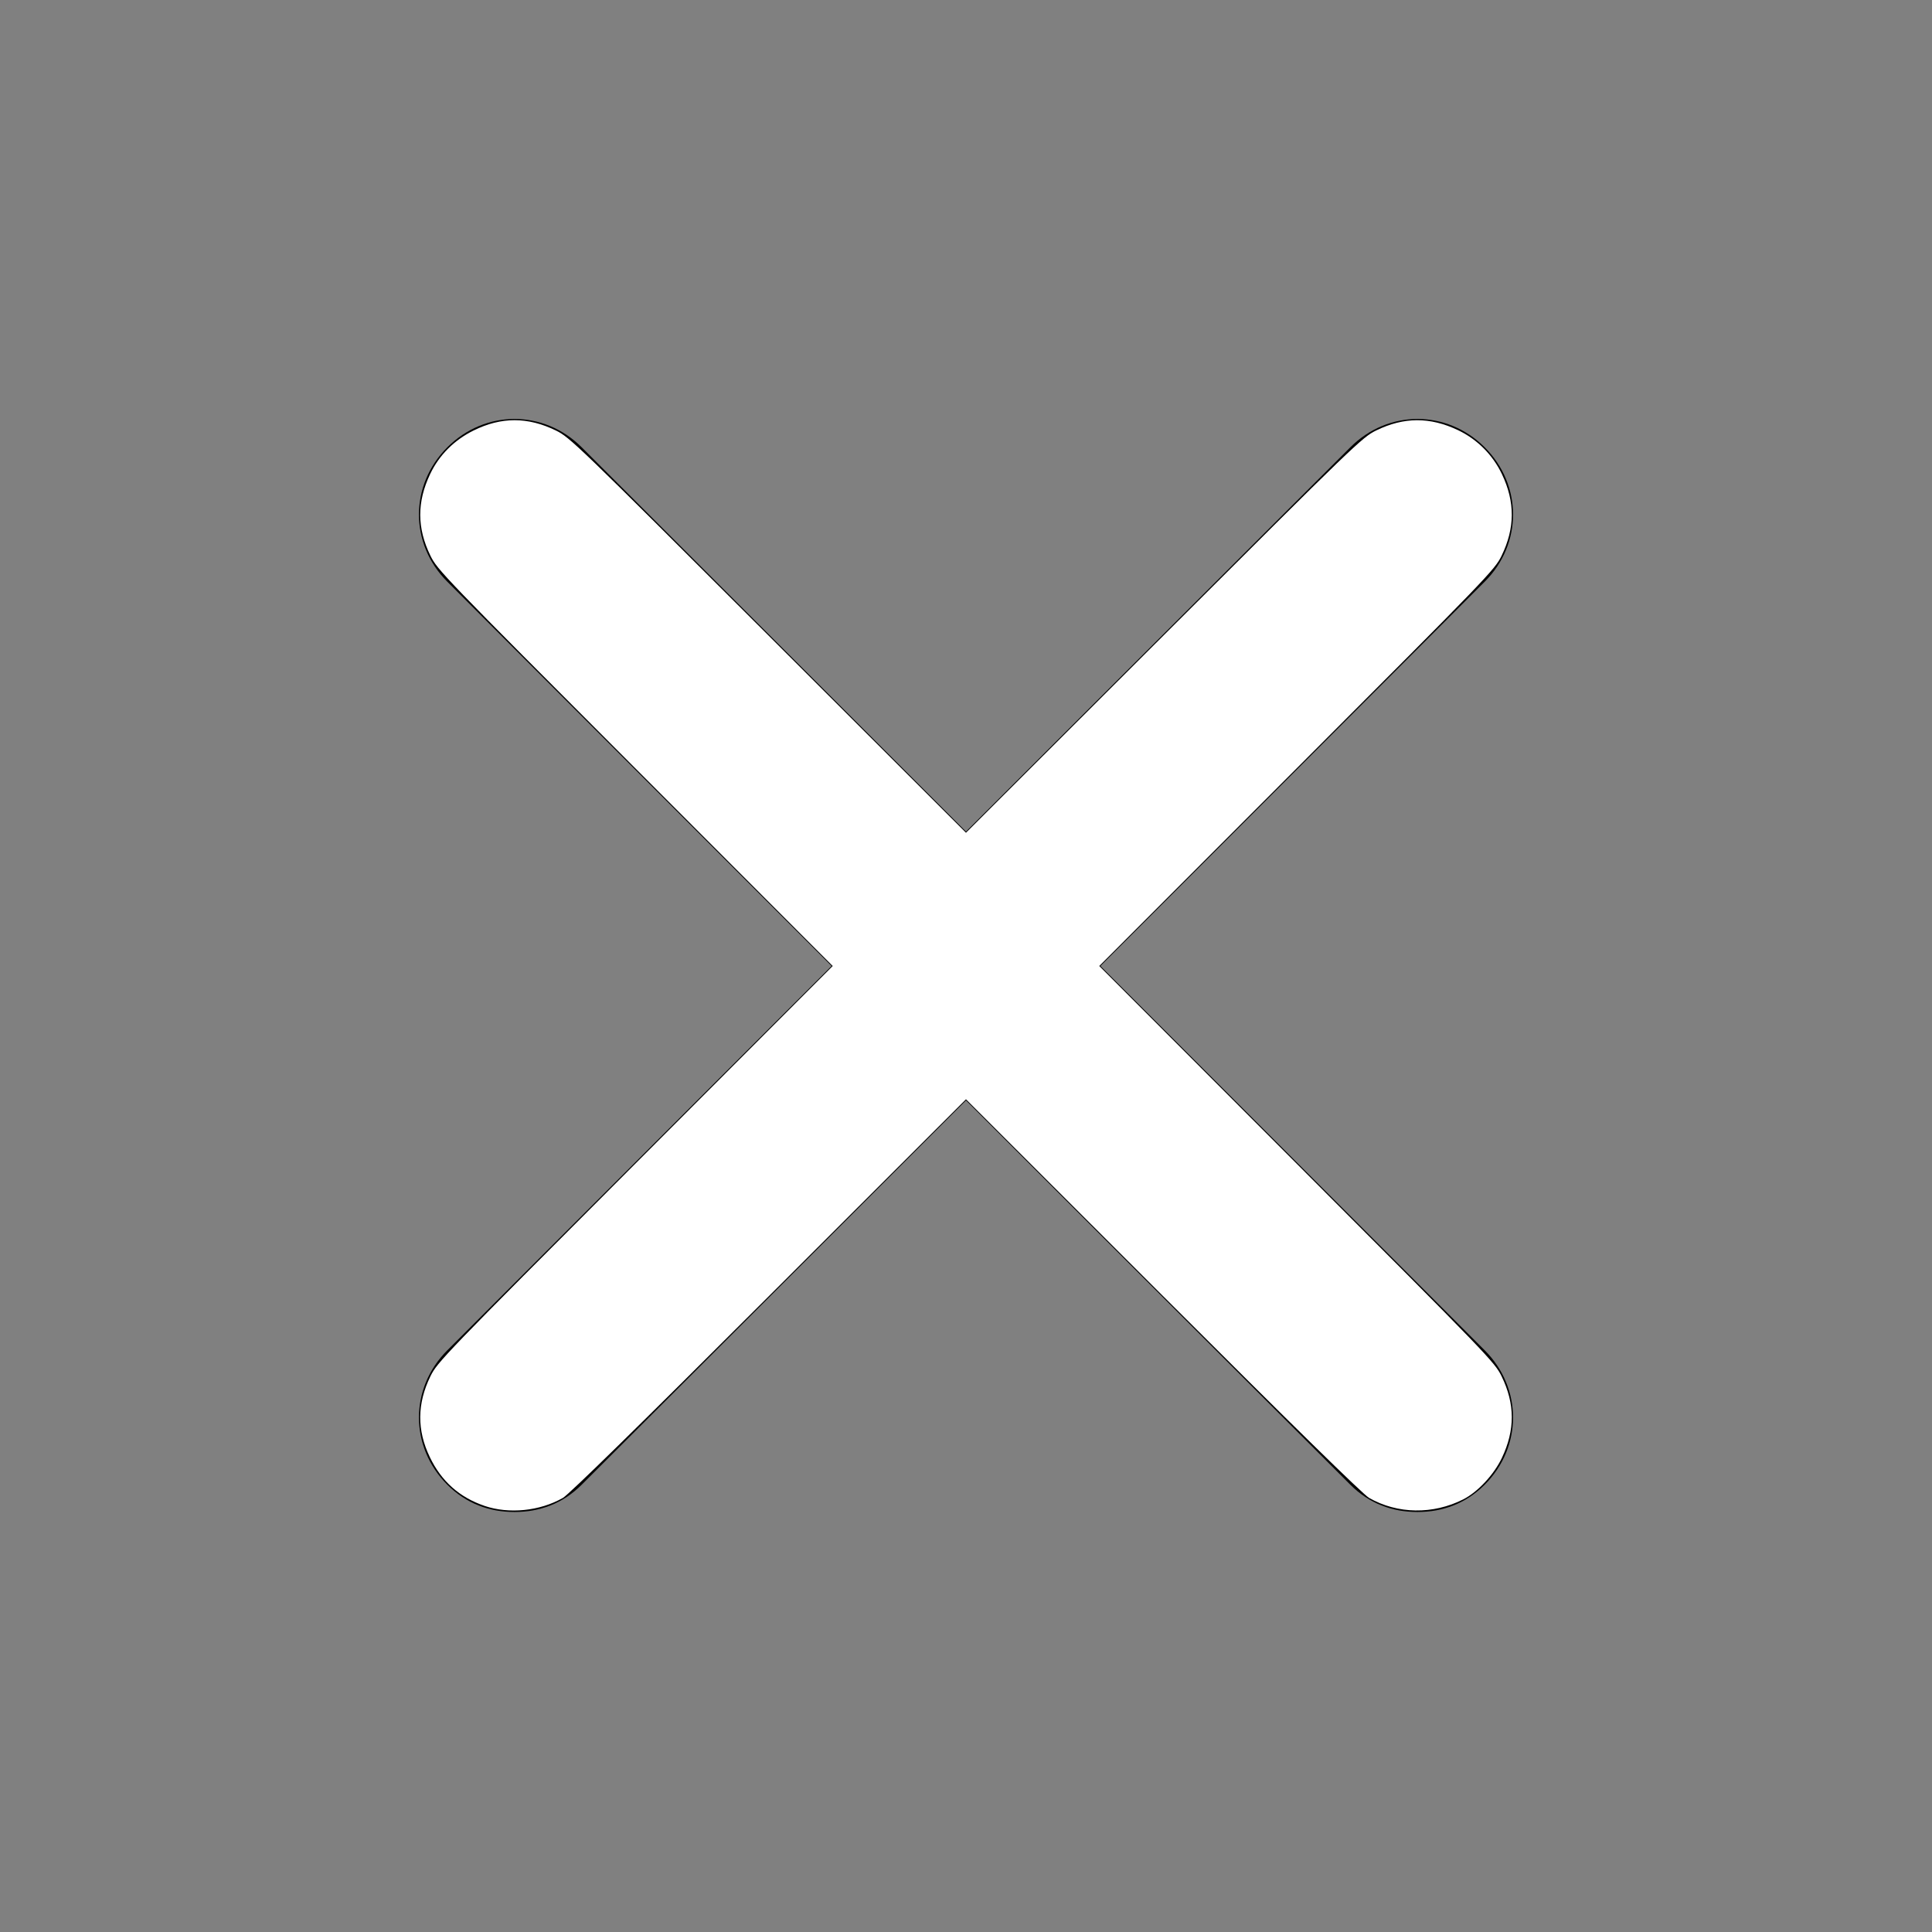
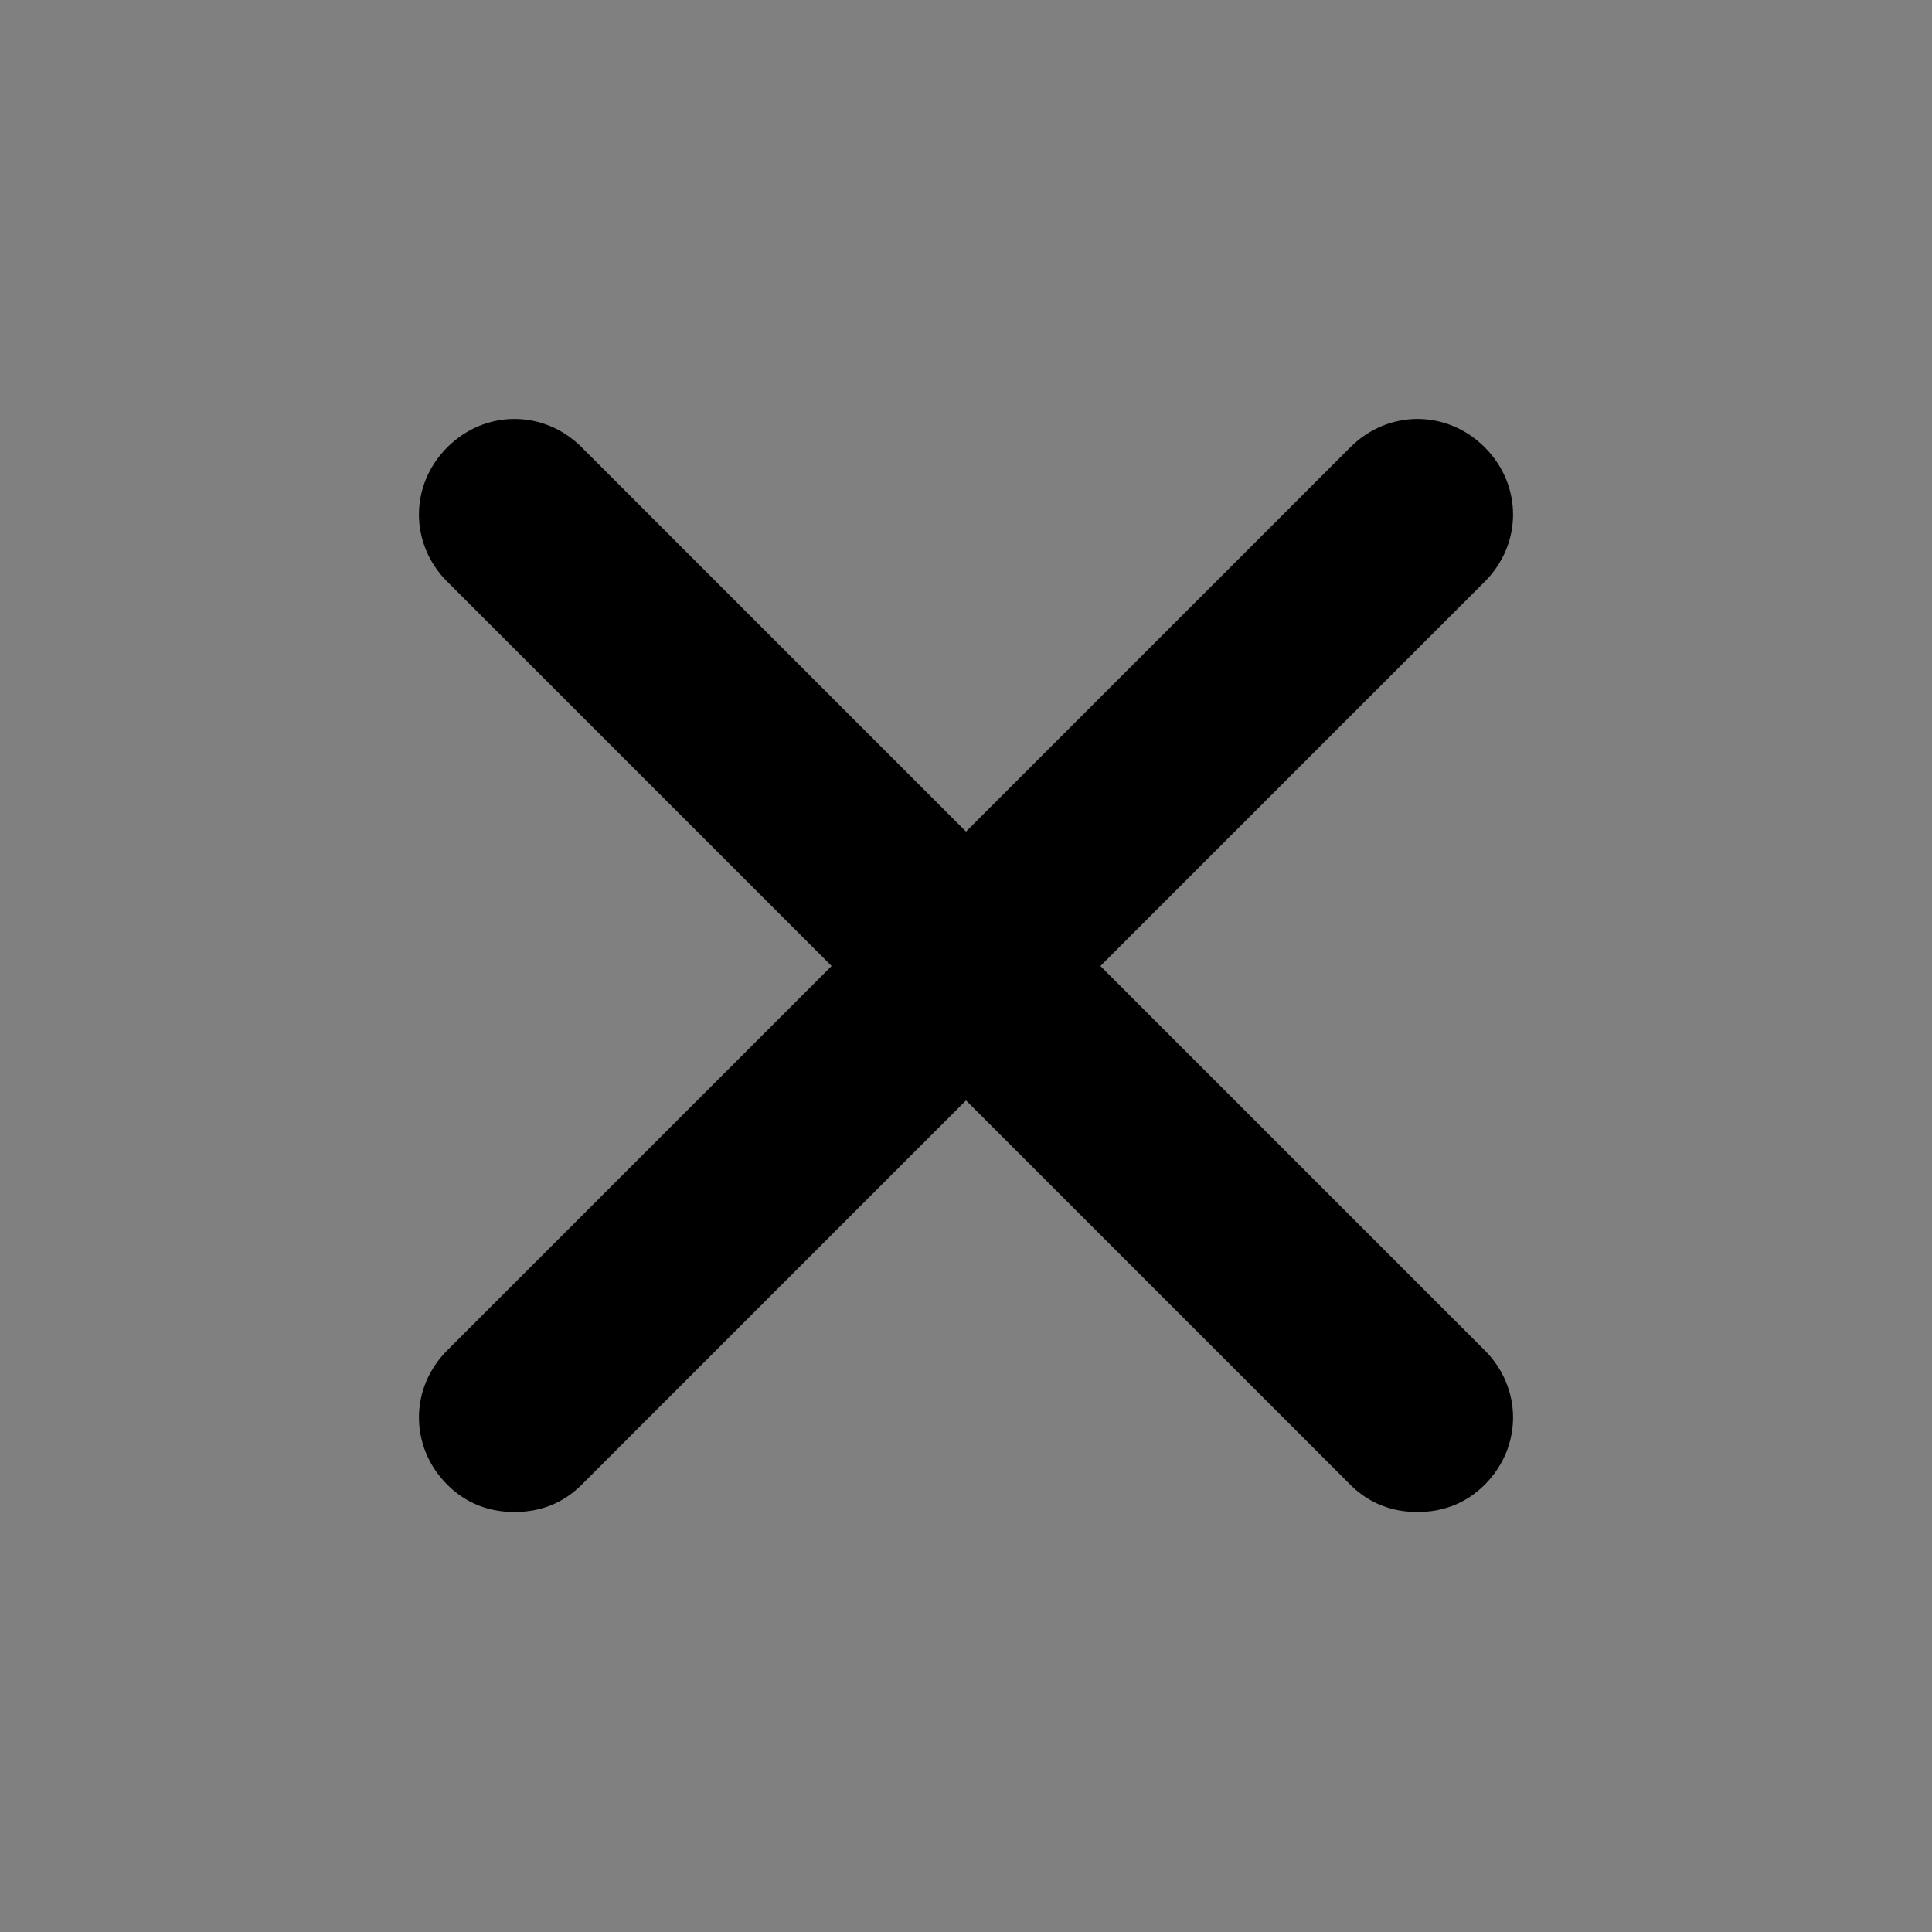
<svg xmlns="http://www.w3.org/2000/svg" xmlns:ns1="http://www.inkscape.org/namespaces/inkscape" xmlns:ns2="http://sodipodi.sourceforge.net/DTD/sodipodi-0.dtd" ns1:version="1.0 (4035a4fb49, 2020-05-01)" ns2:docname="cross.svg" xml:space="preserve" enable-background="new 0 0 92 92" viewBox="0 0 92 92" height="92px" width="92px" y="0px" x="0px" id="Layer_1" version="1.1">
  <rect x="0" y="0" width="92" height="92" fill="#808080" stroke="none" />
  <defs id="defs6" />
  <ns2:namedview ns1:current-layer="Layer_1" ns1:window-maximized="1" ns1:window-y="-8" ns1:window-x="1912" ns1:cy="46" ns1:cx="46" ns1:zoom="10.956522" showgrid="false" id="namedview4" ns1:window-height="1377" ns1:window-width="2560" ns1:pageshadow="2" ns1:pageopacity="0" guidetolerance="10" gridtolerance="10" objecttolerance="10" borderopacity="1" bordercolor="#666666" pagecolor="#ffffff" />
  <path d="M70.7,64.3c1.8,1.8,1.8,4.6,0,6.4c-0.9,0.9-2,1.3-3.2,1.3c-1.2,0-2.3-0.4-3.2-1.3L46,52.4L27.7,70.7  c-0.9,0.9-2,1.3-3.2,1.3s-2.3-0.4-3.2-1.3c-1.8-1.8-1.8-4.6,0-6.4L39.6,46L21.3,27.7c-1.8-1.8-1.8-4.6,0-6.4c1.8-1.8,4.6-1.8,6.4,0  L46,39.6l18.3-18.3c1.8-1.8,4.6-1.8,6.4,0c1.8,1.8,1.8,4.6,0,6.4L52.4,46L70.7,64.3z" id="XMLID_732_" />
-   <path id="path10" d="m 23.07,71.707 c -1.191,-0.406 -2.049,-1.17 -2.599,-2.314 -0.622,-1.292 -0.613,-2.546 0.028,-3.861 0.323,-0.662 0.641,-0.993 9.744,-10.108 L 39.653,46 30.243,36.576 c -9.135,-9.148 -9.42,-9.444 -9.747,-10.115 -0.642,-1.319 -0.646,-2.553 -0.012,-3.889 0.426,-0.897 1.143,-1.616 2.067,-2.072 1.322,-0.653 2.578,-0.653 3.917,-0.001 0.663,0.322 0.989,0.637 10.108,9.744 l 9.423,9.411 9.424,-9.411 c 9.149,-9.136 9.444,-9.42 10.116,-9.748 1.319,-0.642 2.553,-0.646 3.889,-0.012 0.913,0.434 1.656,1.178 2.092,2.095 0.631,1.329 0.625,2.567 -0.018,3.889 -0.322,0.663 -0.637,0.989 -9.744,10.108 L 52.346,46 l 9.411,9.424 c 9.14,9.152 9.421,9.444 9.748,10.115 0.642,1.319 0.646,2.553 0.011,3.889 -0.377,0.794 -1.148,1.621 -1.837,1.97 -1.441,0.73 -3.135,0.703 -4.487,-0.071 -0.286,-0.164 -3.666,-3.475 -9.815,-9.615 l -9.378,-9.365 -9.378,9.366 c -6.161,6.153 -9.528,9.451 -9.815,9.615 -1.1,0.629 -2.567,0.778 -3.737,0.38 z" style="fill:#ffffff;stroke-width:0.091" />
</svg>